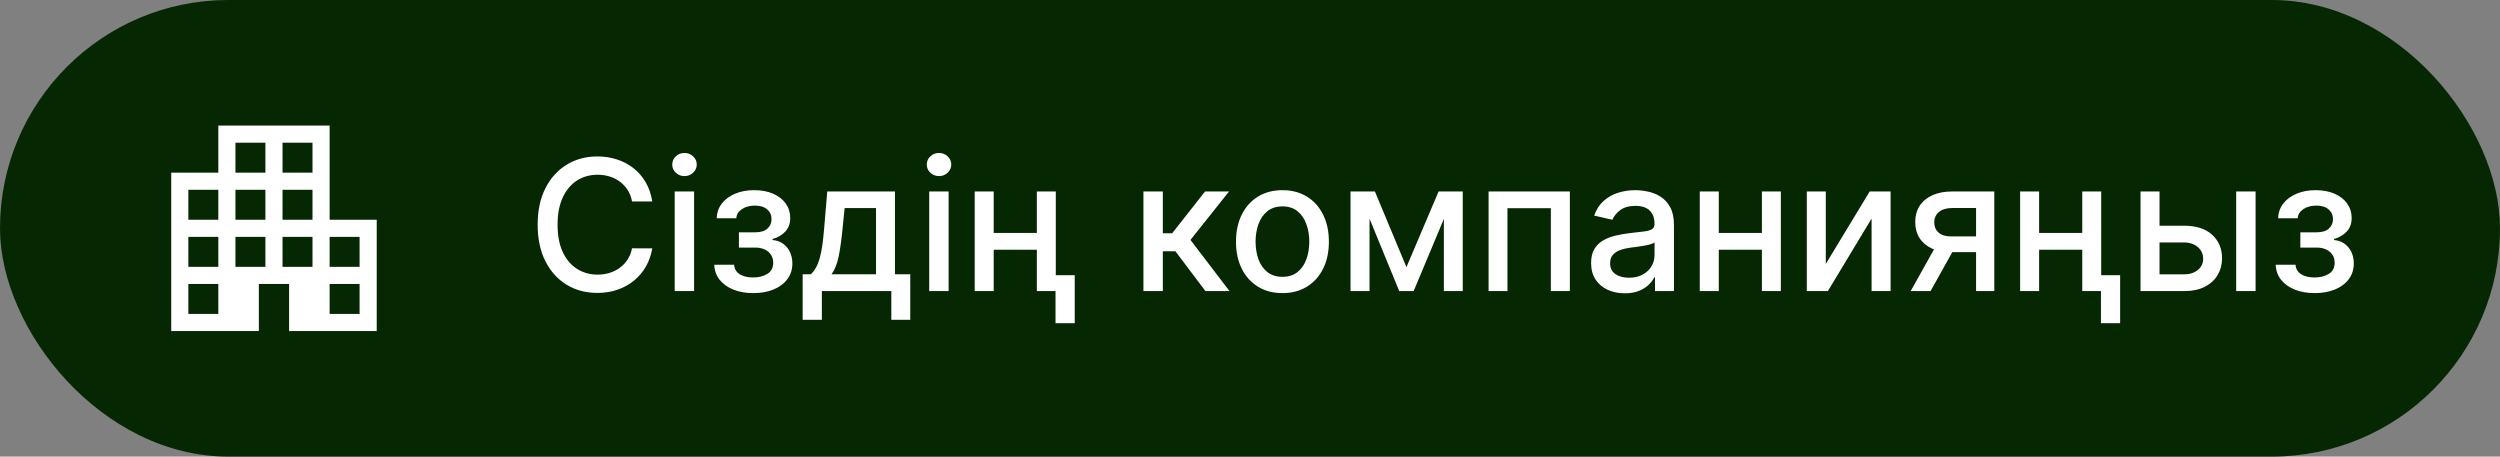
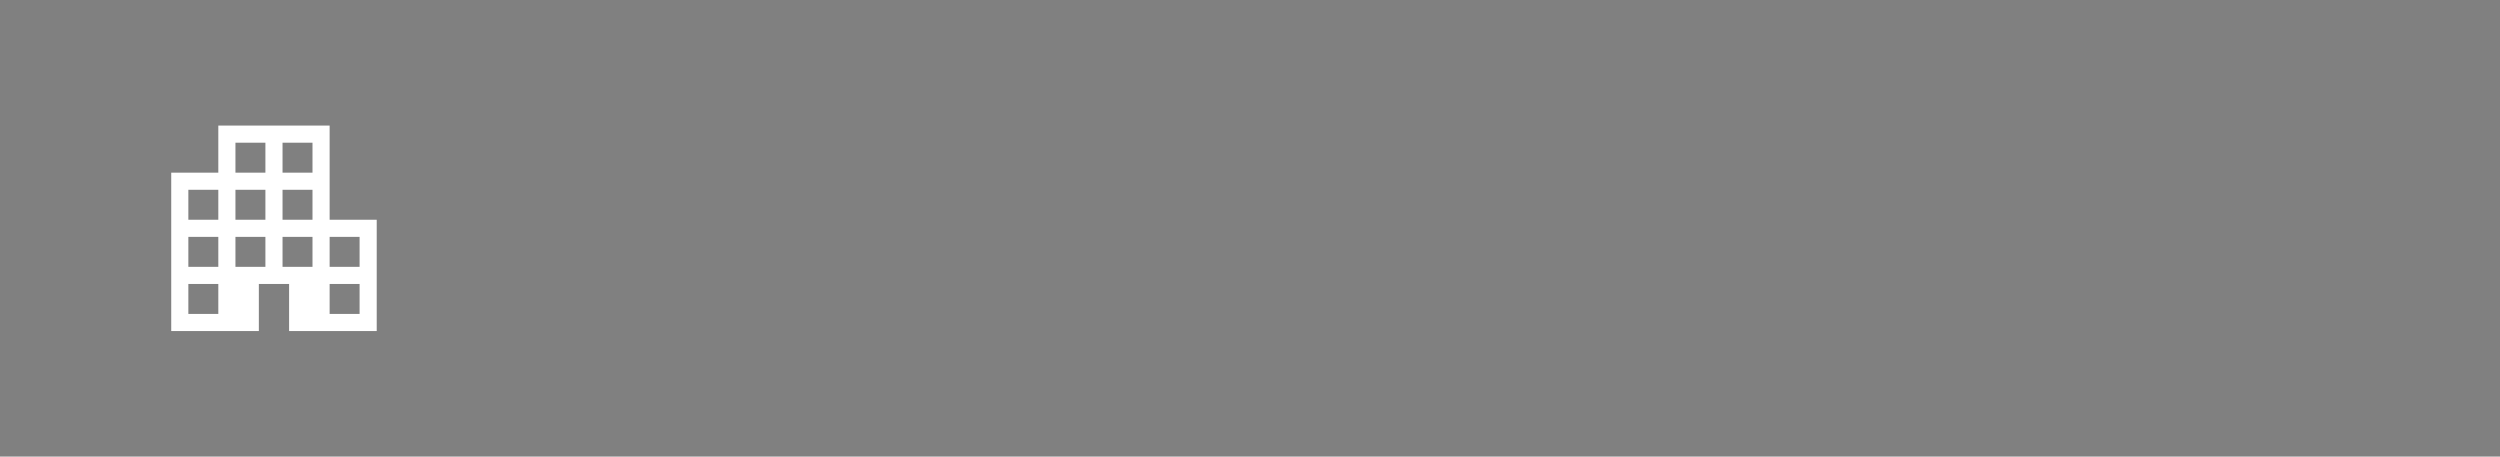
<svg xmlns="http://www.w3.org/2000/svg" width="219" height="40" viewBox="0 0 219 40" fill="none">
  <rect x="0" y="0" width="219" height="40" fill="#808080" stroke="none" />
-   <rect width="219" height="40" rx="20" fill="#052802" />
  <path d="M15 29V15.125H19.125V11H28.875V19.25H33V29H25.325V24.875H22.675V29H15ZM16.5 27.5H19.125V24.875H16.5V27.5ZM16.5 23.375H19.125V20.75H16.5V23.375ZM16.5 19.25H19.125V16.625H16.5V19.25ZM20.625 23.375H23.25V20.75H20.625V23.375ZM20.625 19.25H23.25V16.625H20.625V19.25ZM20.625 15.125H23.25V12.5H20.625V15.125ZM24.75 23.375H27.375V20.75H24.75V23.375ZM24.75 19.25H27.375V16.625H24.75V19.25ZM24.75 15.125H27.375V12.5H24.75V15.125ZM28.875 27.5H31.5V24.875H28.875V27.5ZM28.875 23.375H31.5V20.75H28.875V23.375Z" fill="white" />
-   <path d="M57.139 17.648H55.366C55.298 17.269 55.171 16.936 54.985 16.648C54.8 16.36 54.572 16.116 54.303 15.915C54.034 15.714 53.733 15.562 53.4 15.46C53.07 15.358 52.72 15.307 52.349 15.307C51.678 15.307 51.078 15.475 50.548 15.812C50.021 16.15 49.604 16.644 49.298 17.296C48.995 17.947 48.843 18.742 48.843 19.682C48.843 20.629 48.995 21.428 49.298 22.079C49.604 22.731 50.023 23.224 50.553 23.557C51.084 23.89 51.68 24.057 52.343 24.057C52.711 24.057 53.059 24.008 53.389 23.909C53.722 23.807 54.023 23.657 54.292 23.46C54.561 23.263 54.788 23.023 54.974 22.739C55.163 22.451 55.294 22.121 55.366 21.75L57.139 21.756C57.044 22.328 56.86 22.854 56.587 23.335C56.318 23.812 55.972 24.225 55.548 24.574C55.127 24.919 54.646 25.186 54.104 25.375C53.563 25.564 52.972 25.659 52.332 25.659C51.324 25.659 50.426 25.421 49.639 24.943C48.851 24.462 48.229 23.775 47.775 22.881C47.324 21.987 47.099 20.921 47.099 19.682C47.099 18.439 47.326 17.373 47.781 16.483C48.235 15.589 48.856 14.903 49.644 14.426C50.432 13.945 51.328 13.704 52.332 13.704C52.949 13.704 53.525 13.794 54.059 13.972C54.597 14.146 55.08 14.403 55.508 14.744C55.936 15.081 56.29 15.494 56.57 15.983C56.851 16.468 57.04 17.023 57.139 17.648ZM59.103 25.5V16.773H60.802V25.5H59.103ZM59.961 15.426C59.666 15.426 59.412 15.328 59.2 15.131C58.991 14.93 58.887 14.691 58.887 14.415C58.887 14.134 58.991 13.896 59.2 13.699C59.412 13.498 59.666 13.398 59.961 13.398C60.256 13.398 60.508 13.498 60.717 13.699C60.929 13.896 61.035 14.134 61.035 14.415C61.035 14.691 60.929 14.93 60.717 15.131C60.508 15.328 60.256 15.426 59.961 15.426ZM62.57 23.193H64.309C64.332 23.549 64.493 23.824 64.792 24.017C65.095 24.21 65.487 24.307 65.968 24.307C66.457 24.307 66.873 24.203 67.218 23.994C67.563 23.782 67.735 23.454 67.735 23.011C67.735 22.746 67.669 22.515 67.536 22.318C67.407 22.117 67.224 21.962 66.985 21.852C66.75 21.742 66.472 21.688 66.15 21.688H64.729V20.352H66.15C66.631 20.352 66.991 20.242 67.229 20.023C67.468 19.803 67.587 19.528 67.587 19.199C67.587 18.843 67.459 18.557 67.201 18.341C66.947 18.121 66.593 18.011 66.138 18.011C65.676 18.011 65.292 18.116 64.985 18.324C64.678 18.528 64.517 18.794 64.502 19.119H62.786C62.798 18.631 62.945 18.203 63.229 17.835C63.517 17.464 63.904 17.176 64.388 16.972C64.877 16.763 65.432 16.659 66.053 16.659C66.701 16.659 67.262 16.763 67.735 16.972C68.209 17.18 68.574 17.468 68.832 17.835C69.093 18.203 69.224 18.625 69.224 19.102C69.224 19.583 69.08 19.977 68.792 20.284C68.508 20.587 68.137 20.805 67.678 20.938V21.028C68.015 21.051 68.315 21.153 68.576 21.335C68.837 21.517 69.042 21.758 69.19 22.057C69.337 22.356 69.411 22.695 69.411 23.074C69.411 23.608 69.263 24.07 68.968 24.46C68.676 24.85 68.271 25.151 67.752 25.364C67.237 25.572 66.648 25.676 65.985 25.676C65.341 25.676 64.763 25.576 64.252 25.375C63.745 25.171 63.341 24.883 63.042 24.511C62.746 24.14 62.589 23.701 62.57 23.193ZM70.313 28.017V24.028H71.023C71.205 23.862 71.359 23.663 71.484 23.432C71.612 23.201 71.72 22.926 71.808 22.608C71.898 22.29 71.974 21.919 72.035 21.494C72.095 21.066 72.148 20.578 72.194 20.028L72.467 16.773H78.398V24.028H79.739V28.017H78.08V25.5H71.995V28.017H70.313ZM72.842 24.028H76.739V18.227H73.989L73.808 20.028C73.72 20.945 73.611 21.741 73.478 22.415C73.345 23.085 73.133 23.623 72.842 24.028ZM81.4 25.5V16.773H83.099V25.5H81.4ZM82.258 15.426C81.962 15.426 81.709 15.328 81.496 15.131C81.288 14.93 81.184 14.691 81.184 14.415C81.184 14.134 81.288 13.896 81.496 13.699C81.709 13.498 81.962 13.398 82.258 13.398C82.553 13.398 82.805 13.498 83.013 13.699C83.226 13.896 83.332 14.134 83.332 14.415C83.332 14.691 83.226 14.93 83.013 15.131C82.805 15.328 82.553 15.426 82.258 15.426ZM91.299 20.403V21.875H86.572V20.403H91.299ZM87.049 16.773V25.5H85.384V16.773H87.049ZM92.487 16.773V25.5H90.827V16.773H92.487ZM94.146 24.108V28.312H92.464V24.108H94.146ZM100.165 25.5V16.773H101.864V20.432H102.683L105.563 16.773H107.665L104.285 21.017L107.705 25.5H105.597L102.967 22.011H101.864V25.5H100.165ZM112.342 25.676C111.523 25.676 110.809 25.489 110.2 25.114C109.59 24.739 109.116 24.214 108.779 23.54C108.442 22.866 108.273 22.078 108.273 21.176C108.273 20.271 108.442 19.479 108.779 18.801C109.116 18.123 109.59 17.597 110.2 17.222C110.809 16.847 111.523 16.659 112.342 16.659C113.16 16.659 113.874 16.847 114.484 17.222C115.094 17.597 115.567 18.123 115.904 18.801C116.241 19.479 116.41 20.271 116.41 21.176C116.41 22.078 116.241 22.866 115.904 23.54C115.567 24.214 115.094 24.739 114.484 25.114C113.874 25.489 113.16 25.676 112.342 25.676ZM112.347 24.25C112.878 24.25 113.317 24.11 113.665 23.829C114.014 23.549 114.272 23.176 114.438 22.71C114.609 22.244 114.694 21.731 114.694 21.171C114.694 20.614 114.609 20.102 114.438 19.636C114.272 19.167 114.014 18.79 113.665 18.506C113.317 18.222 112.878 18.079 112.347 18.079C111.813 18.079 111.37 18.222 111.018 18.506C110.669 18.79 110.41 19.167 110.239 19.636C110.073 20.102 109.989 20.614 109.989 21.171C109.989 21.731 110.073 22.244 110.239 22.71C110.41 23.176 110.669 23.549 111.018 23.829C111.37 24.11 111.813 24.25 112.347 24.25ZM123.204 23.398L126.022 16.773H127.488L123.835 25.5H122.573L118.994 16.773H120.442L123.204 23.398ZM119.971 16.773V25.5H118.306V16.773H119.971ZM126.482 25.5V16.773H128.136V25.5H126.482ZM130.4 25.5V16.773H137.519V25.5H135.854V18.239H132.053V25.5H130.4ZM142.33 25.693C141.777 25.693 141.277 25.591 140.83 25.386C140.383 25.178 140.029 24.877 139.768 24.483C139.51 24.089 139.381 23.606 139.381 23.034C139.381 22.542 139.476 22.136 139.665 21.818C139.855 21.5 140.111 21.248 140.433 21.062C140.754 20.877 141.114 20.737 141.512 20.642C141.91 20.547 142.315 20.475 142.728 20.426C143.251 20.366 143.675 20.316 144.001 20.278C144.326 20.237 144.563 20.171 144.711 20.079C144.859 19.989 144.933 19.841 144.933 19.636V19.597C144.933 19.1 144.792 18.716 144.512 18.443C144.236 18.171 143.823 18.034 143.273 18.034C142.701 18.034 142.251 18.161 141.921 18.415C141.595 18.665 141.37 18.943 141.245 19.25L139.648 18.886C139.838 18.356 140.114 17.928 140.478 17.602C140.845 17.273 141.268 17.034 141.745 16.886C142.222 16.735 142.724 16.659 143.251 16.659C143.599 16.659 143.969 16.701 144.359 16.784C144.753 16.864 145.12 17.011 145.461 17.227C145.806 17.443 146.088 17.752 146.308 18.153C146.527 18.551 146.637 19.068 146.637 19.704V25.5H144.978V24.307H144.91C144.8 24.526 144.635 24.742 144.415 24.954C144.196 25.167 143.914 25.343 143.569 25.483C143.224 25.623 142.811 25.693 142.33 25.693ZM142.7 24.329C143.169 24.329 143.571 24.237 143.904 24.051C144.241 23.866 144.497 23.623 144.671 23.324C144.849 23.021 144.938 22.697 144.938 22.352V21.227C144.878 21.288 144.76 21.345 144.586 21.398C144.415 21.447 144.22 21.491 144.001 21.528C143.781 21.562 143.567 21.595 143.359 21.625C143.15 21.651 142.976 21.674 142.836 21.693C142.506 21.735 142.205 21.805 141.933 21.903C141.664 22.002 141.448 22.144 141.285 22.329C141.126 22.511 141.046 22.754 141.046 23.057C141.046 23.477 141.201 23.796 141.512 24.011C141.823 24.224 142.219 24.329 142.7 24.329ZM154.815 20.403V21.875H150.087V20.403H154.815ZM150.565 16.773V25.5H148.9V16.773H150.565ZM156.002 16.773V25.5H154.343V16.773H156.002ZM159.94 23.119L163.786 16.773H165.616V25.5H163.951V19.148L160.121 25.5H158.275V16.773H159.94V23.119ZM173.104 25.5V18.222H171.013C170.517 18.222 170.131 18.337 169.854 18.568C169.578 18.799 169.44 19.102 169.44 19.477C169.44 19.849 169.567 20.148 169.82 20.375C170.078 20.599 170.438 20.71 170.9 20.71H173.599V22.085H170.9C170.256 22.085 169.699 21.979 169.229 21.767C168.763 21.551 168.404 21.246 168.15 20.852C167.9 20.458 167.775 19.992 167.775 19.454C167.775 18.905 167.904 18.432 168.161 18.034C168.423 17.633 168.796 17.322 169.281 17.102C169.769 16.883 170.347 16.773 171.013 16.773H174.701V25.5H173.104ZM167.377 25.5L169.837 21.091H171.576L169.116 25.5H167.377ZM182.877 20.403V21.875H178.15V20.403H182.877ZM178.627 16.773V25.5H176.962V16.773H178.627ZM184.065 16.773V25.5H182.406V16.773H184.065ZM185.724 24.108V28.312H184.042V24.108H185.724ZM188.788 19.773H191.322C192.39 19.773 193.212 20.038 193.788 20.568C194.363 21.099 194.651 21.782 194.651 22.619C194.651 23.165 194.522 23.655 194.265 24.091C194.007 24.526 193.63 24.871 193.134 25.125C192.638 25.375 192.034 25.5 191.322 25.5H187.509V16.773H189.174V24.034H191.322C191.81 24.034 192.212 23.907 192.526 23.653C192.841 23.396 192.998 23.068 192.998 22.671C192.998 22.25 192.841 21.907 192.526 21.642C192.212 21.373 191.81 21.239 191.322 21.239H188.788V19.773ZM195.89 25.5V16.773H197.589V25.5H195.89ZM199.352 23.193H201.09C201.113 23.549 201.274 23.824 201.573 24.017C201.876 24.21 202.268 24.307 202.749 24.307C203.238 24.307 203.655 24.203 203.999 23.994C204.344 23.782 204.516 23.454 204.516 23.011C204.516 22.746 204.45 22.515 204.317 22.318C204.189 22.117 204.005 21.962 203.766 21.852C203.531 21.742 203.253 21.688 202.931 21.688H201.511V20.352H202.931C203.412 20.352 203.772 20.242 204.011 20.023C204.249 19.803 204.369 19.528 204.369 19.199C204.369 18.843 204.24 18.557 203.982 18.341C203.728 18.121 203.374 18.011 202.92 18.011C202.458 18.011 202.073 18.116 201.766 18.324C201.46 18.528 201.299 18.794 201.283 19.119H199.567C199.579 18.631 199.727 18.203 200.011 17.835C200.299 17.464 200.685 17.176 201.17 16.972C201.658 16.763 202.213 16.659 202.835 16.659C203.482 16.659 204.043 16.763 204.516 16.972C204.99 17.18 205.355 17.468 205.613 17.835C205.874 18.203 206.005 18.625 206.005 19.102C206.005 19.583 205.861 19.977 205.573 20.284C205.289 20.587 204.918 20.805 204.46 20.938V21.028C204.797 21.051 205.096 21.153 205.357 21.335C205.619 21.517 205.823 21.758 205.971 22.057C206.119 22.356 206.192 22.695 206.192 23.074C206.192 23.608 206.045 24.07 205.749 24.46C205.458 24.85 205.052 25.151 204.533 25.364C204.018 25.572 203.429 25.676 202.766 25.676C202.122 25.676 201.545 25.576 201.033 25.375C200.526 25.171 200.122 24.883 199.823 24.511C199.528 24.14 199.371 23.701 199.352 23.193Z" fill="white" />
</svg>